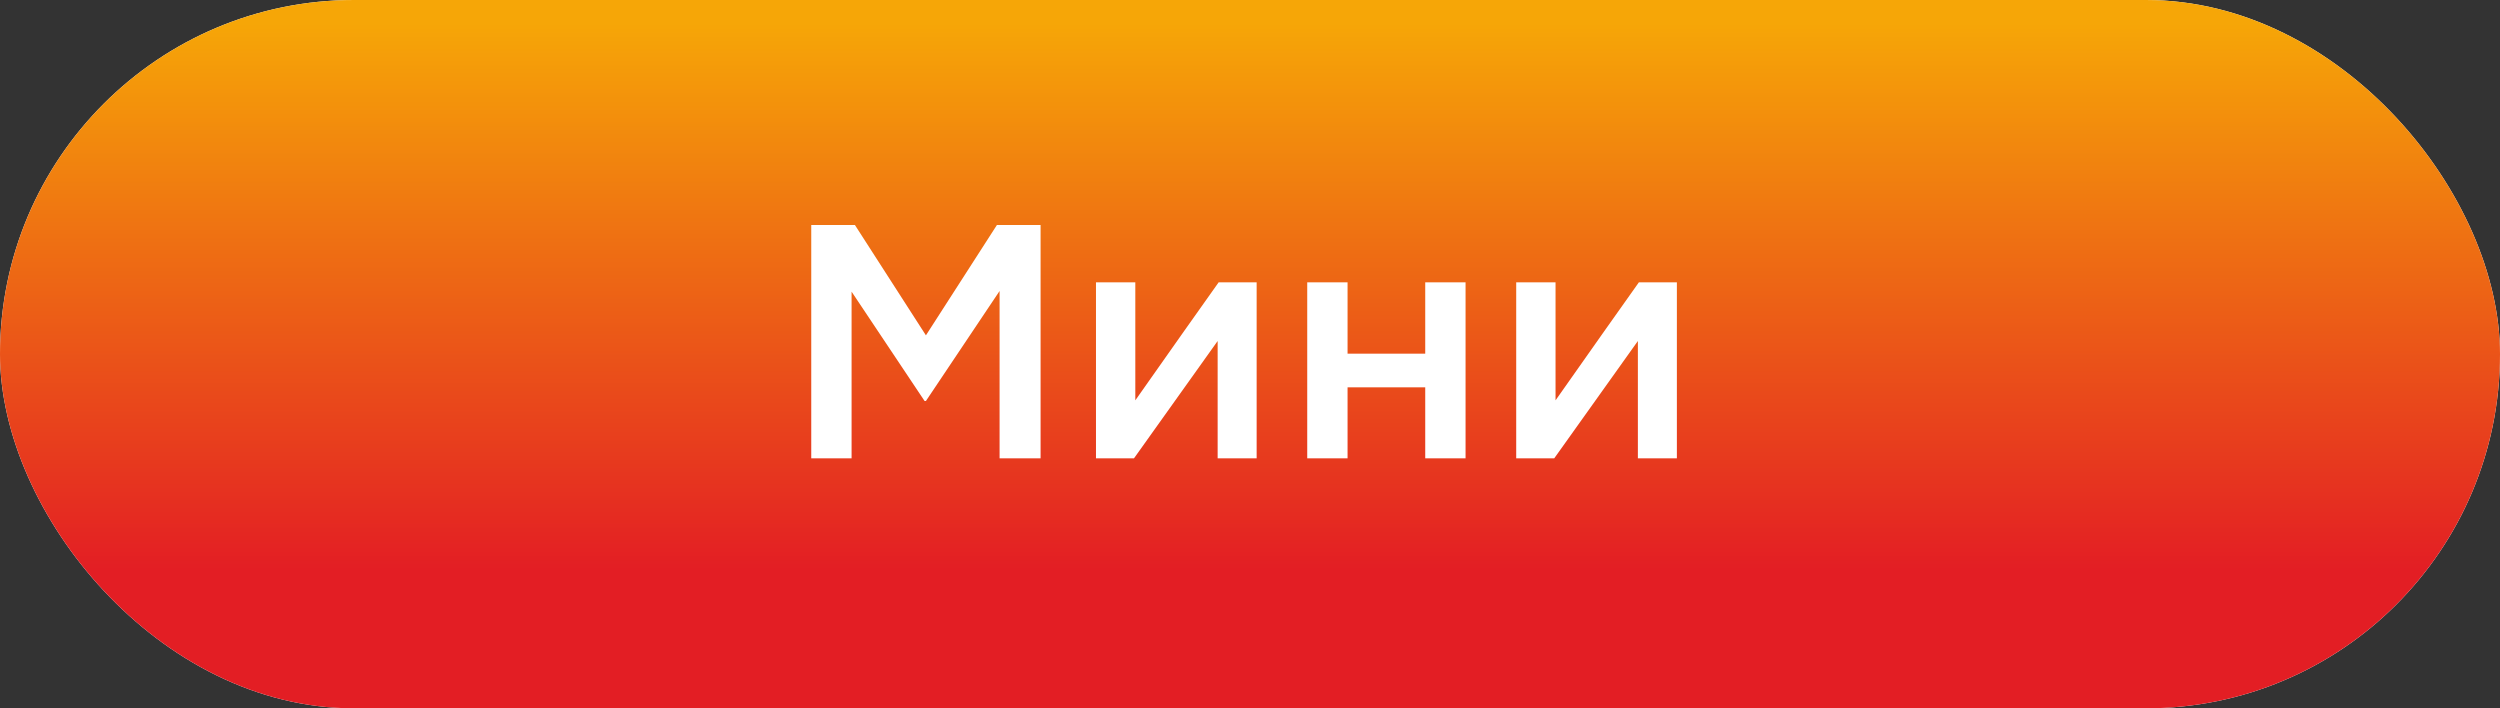
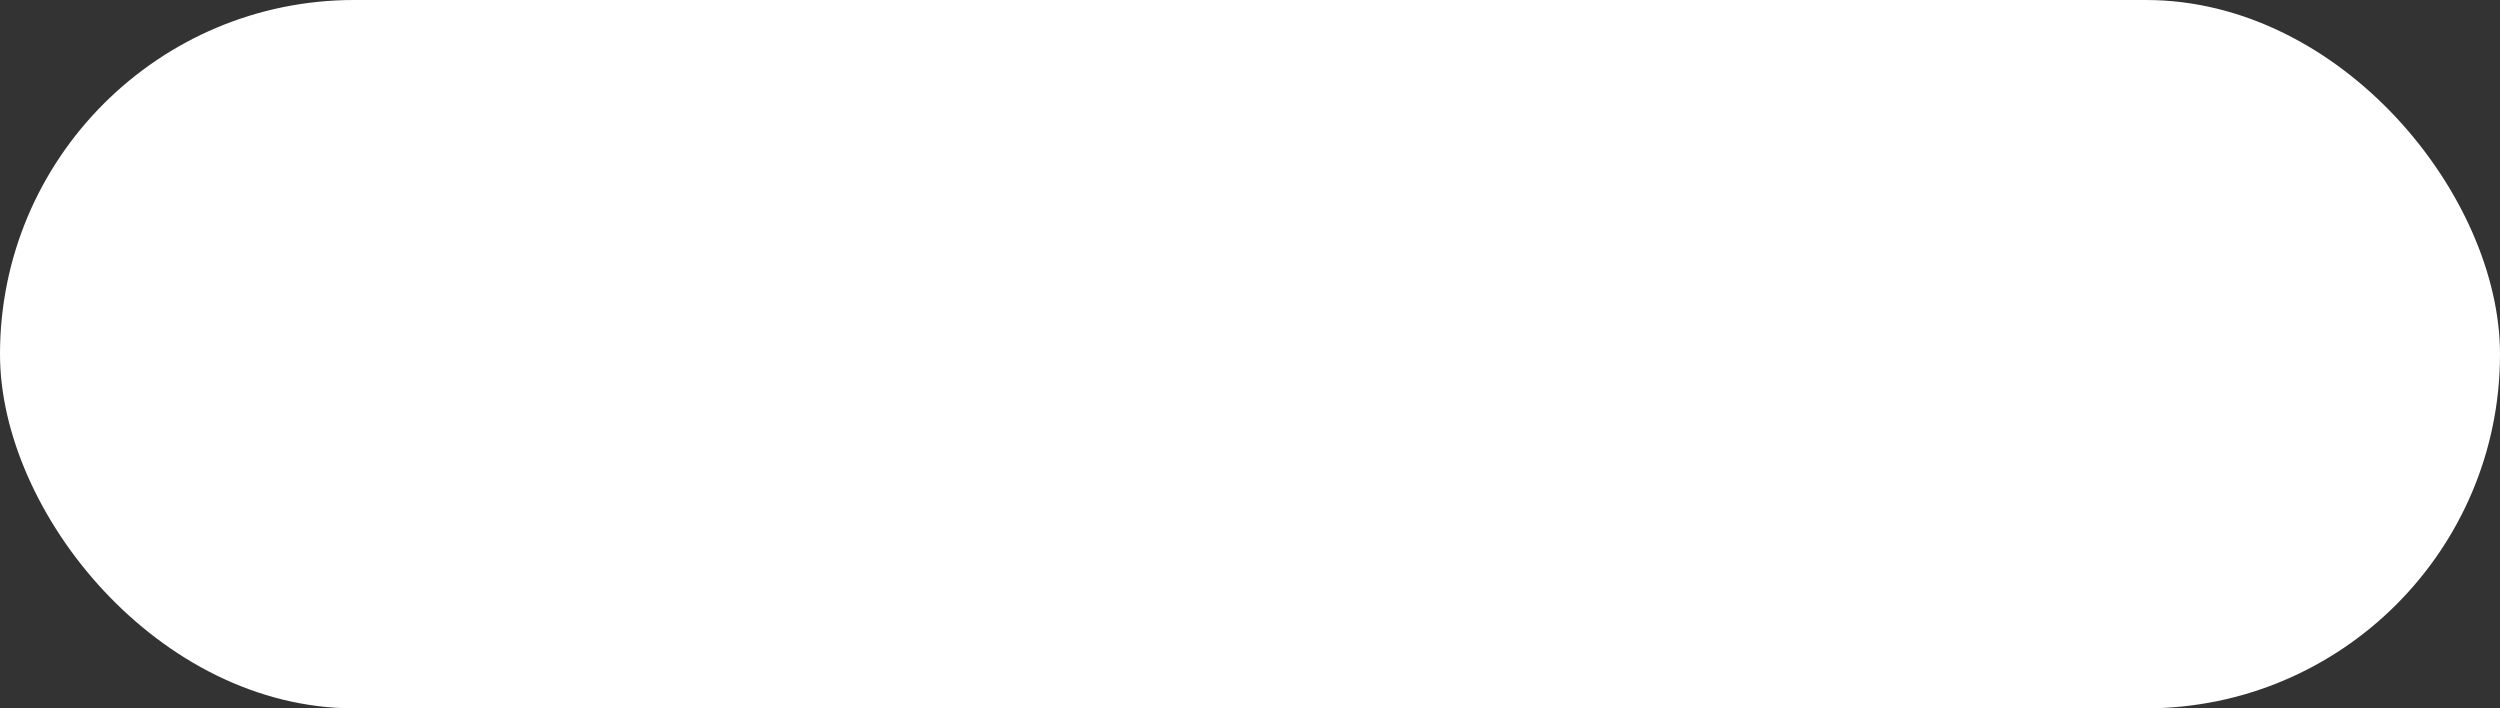
<svg xmlns="http://www.w3.org/2000/svg" width="120" height="34" viewBox="0 0 120 34" fill="none">
  <rect x="0" y="0" width="120" height="34" fill="#333333" stroke="none" />
  <rect width="120" height="34" rx="17" fill="white" />
-   <rect width="120" height="34" rx="17" fill="url(#paint0_linear_819_2021)" />
-   <path d="M38.94 22V10.8H41.036L44.444 16.096L47.852 10.8H49.948V22H47.98V13.968L44.444 19.248H44.38L40.876 14V22H38.94ZM52.607 22V13.552H54.495V19.216C56.265 16.699 57.599 14.811 58.495 13.552H60.319V22H58.447V16.368L54.431 22H52.607ZM62.747 22V13.552H64.683V16.976H68.411V13.552H70.347V22H68.411V18.592H64.683V22H62.747ZM72.778 22V13.552H74.666V19.216C76.437 16.699 77.77 14.811 78.666 13.552H80.49V22H78.618V16.368L74.603 22H72.778Z" fill="white" />
  <defs>
    <linearGradient id="paint0_linear_819_2021" x1="37.292" y1="1.104" x2="37.292" y2="27.377" gradientUnits="userSpaceOnUse">
      <stop stop-color="#F6A607" />
      <stop offset="1" stop-color="#E31E24" />
    </linearGradient>
  </defs>
</svg>